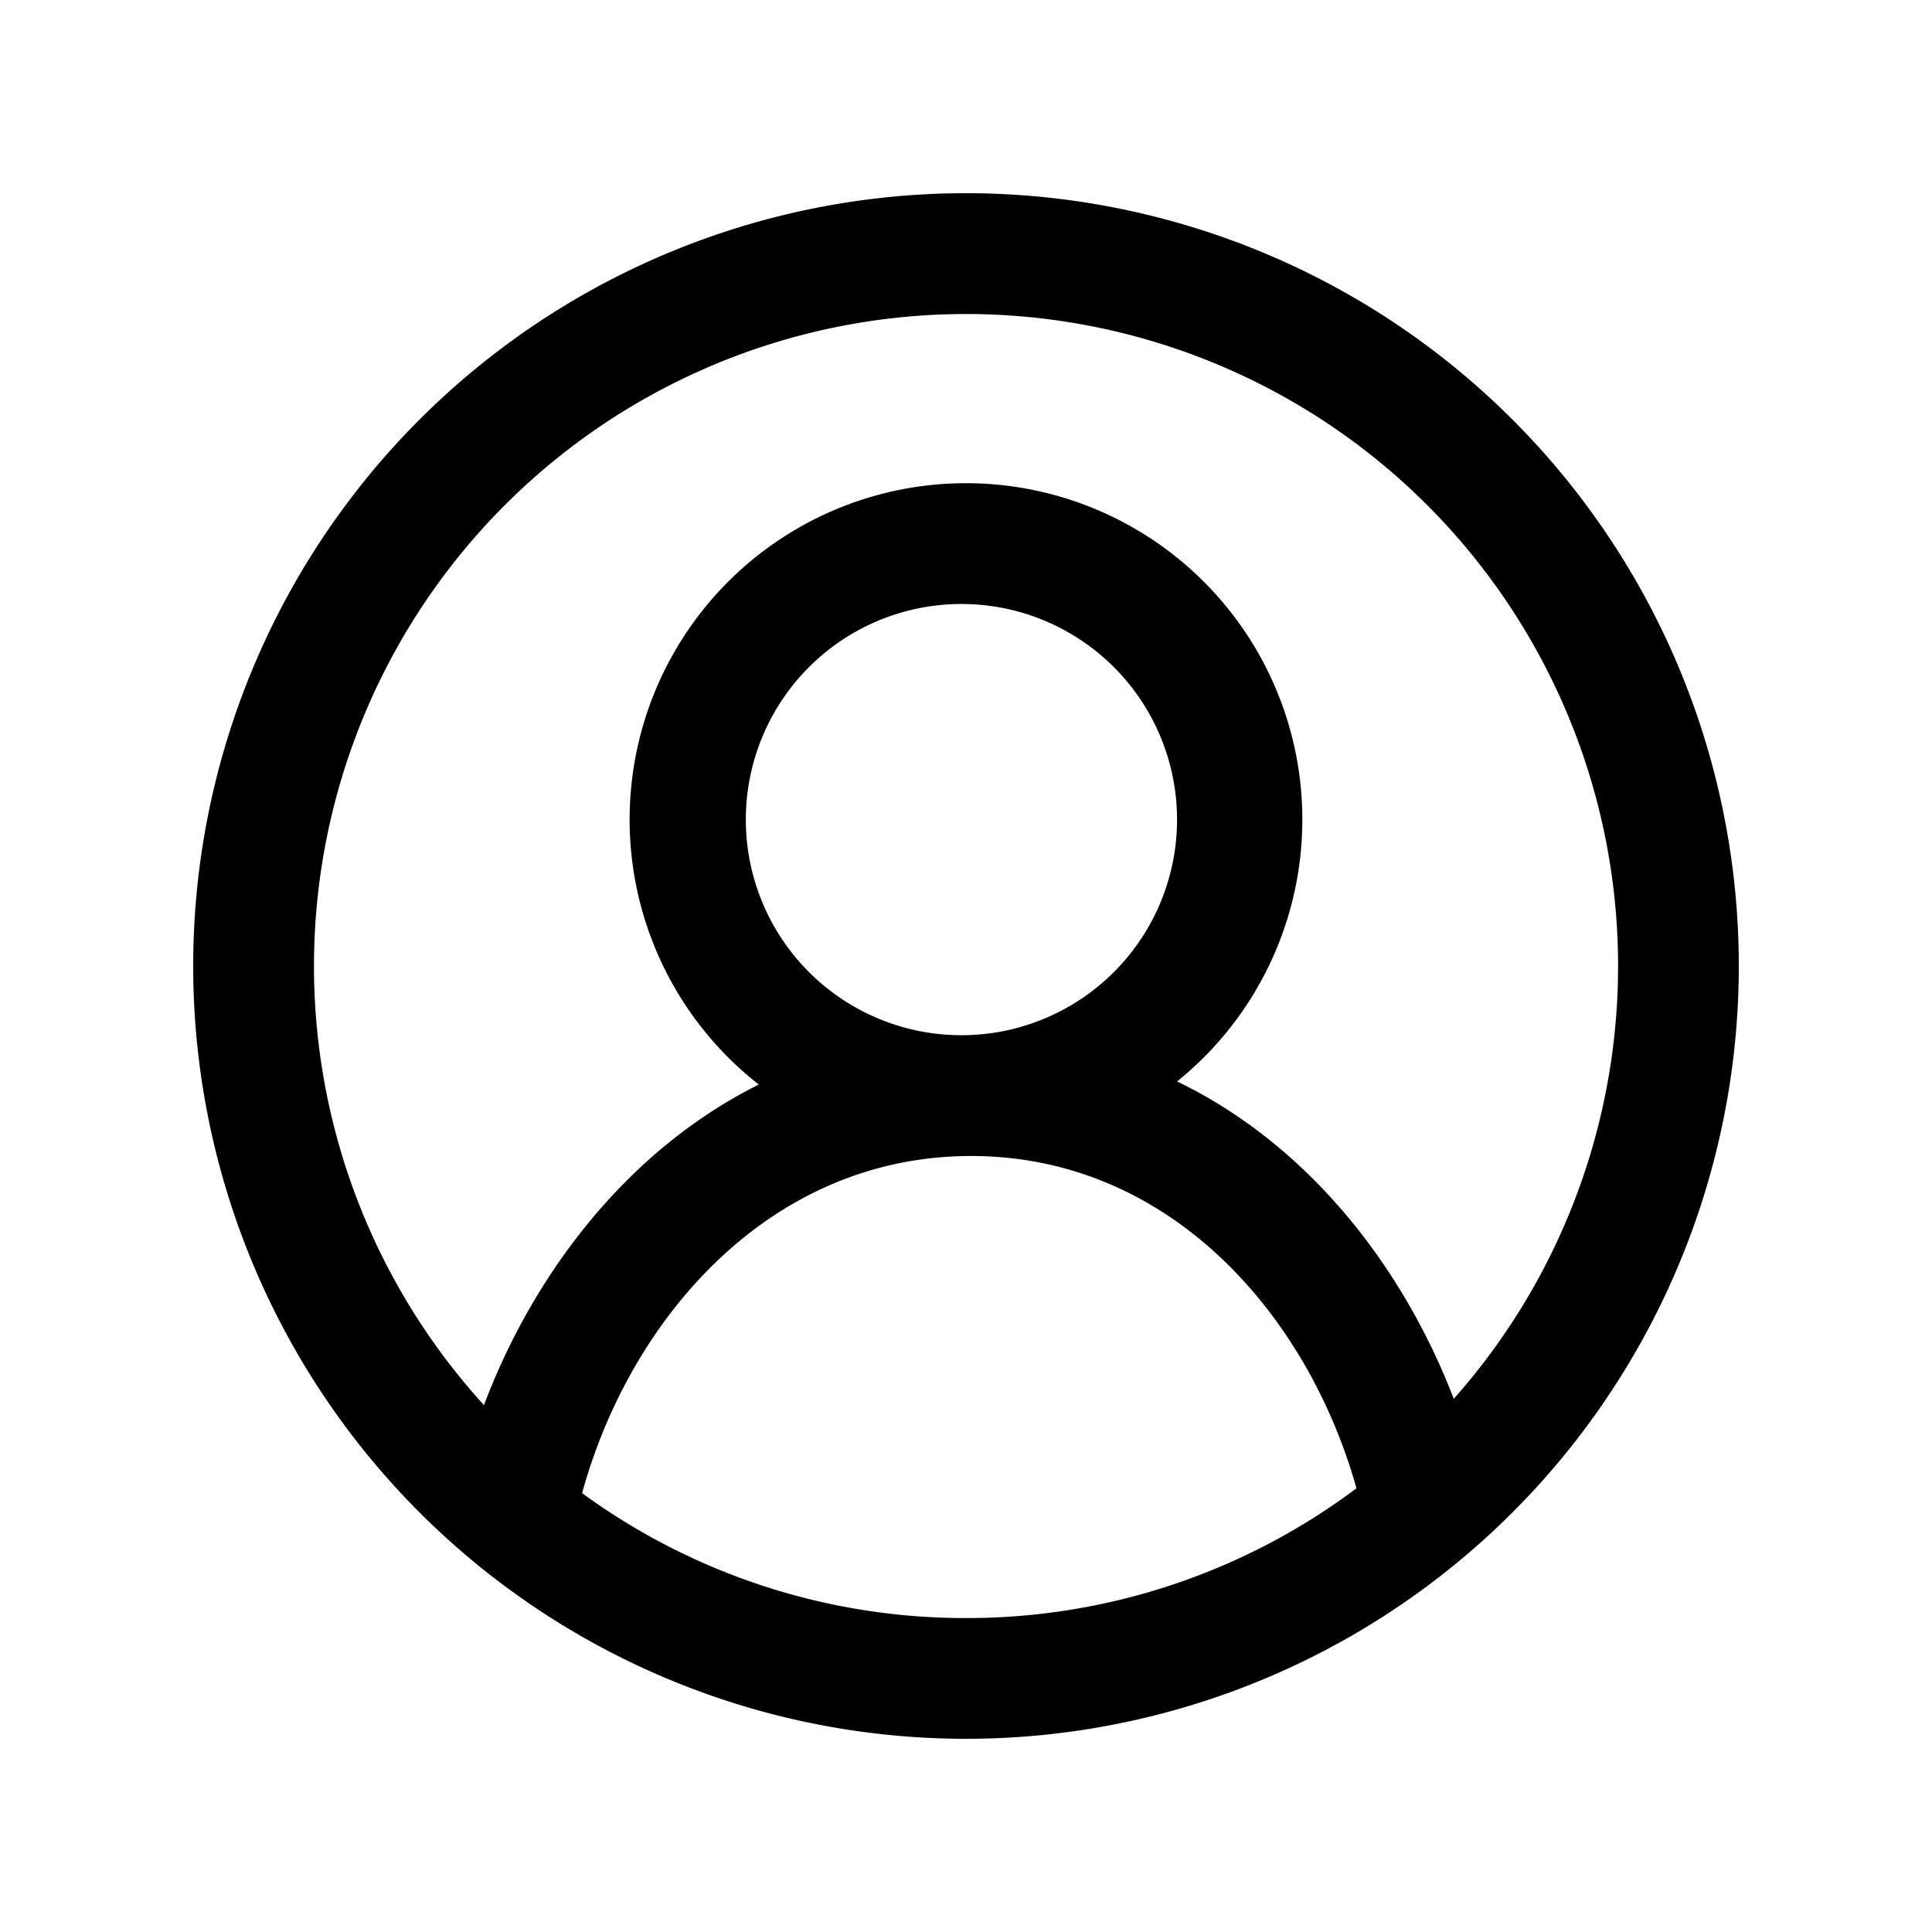
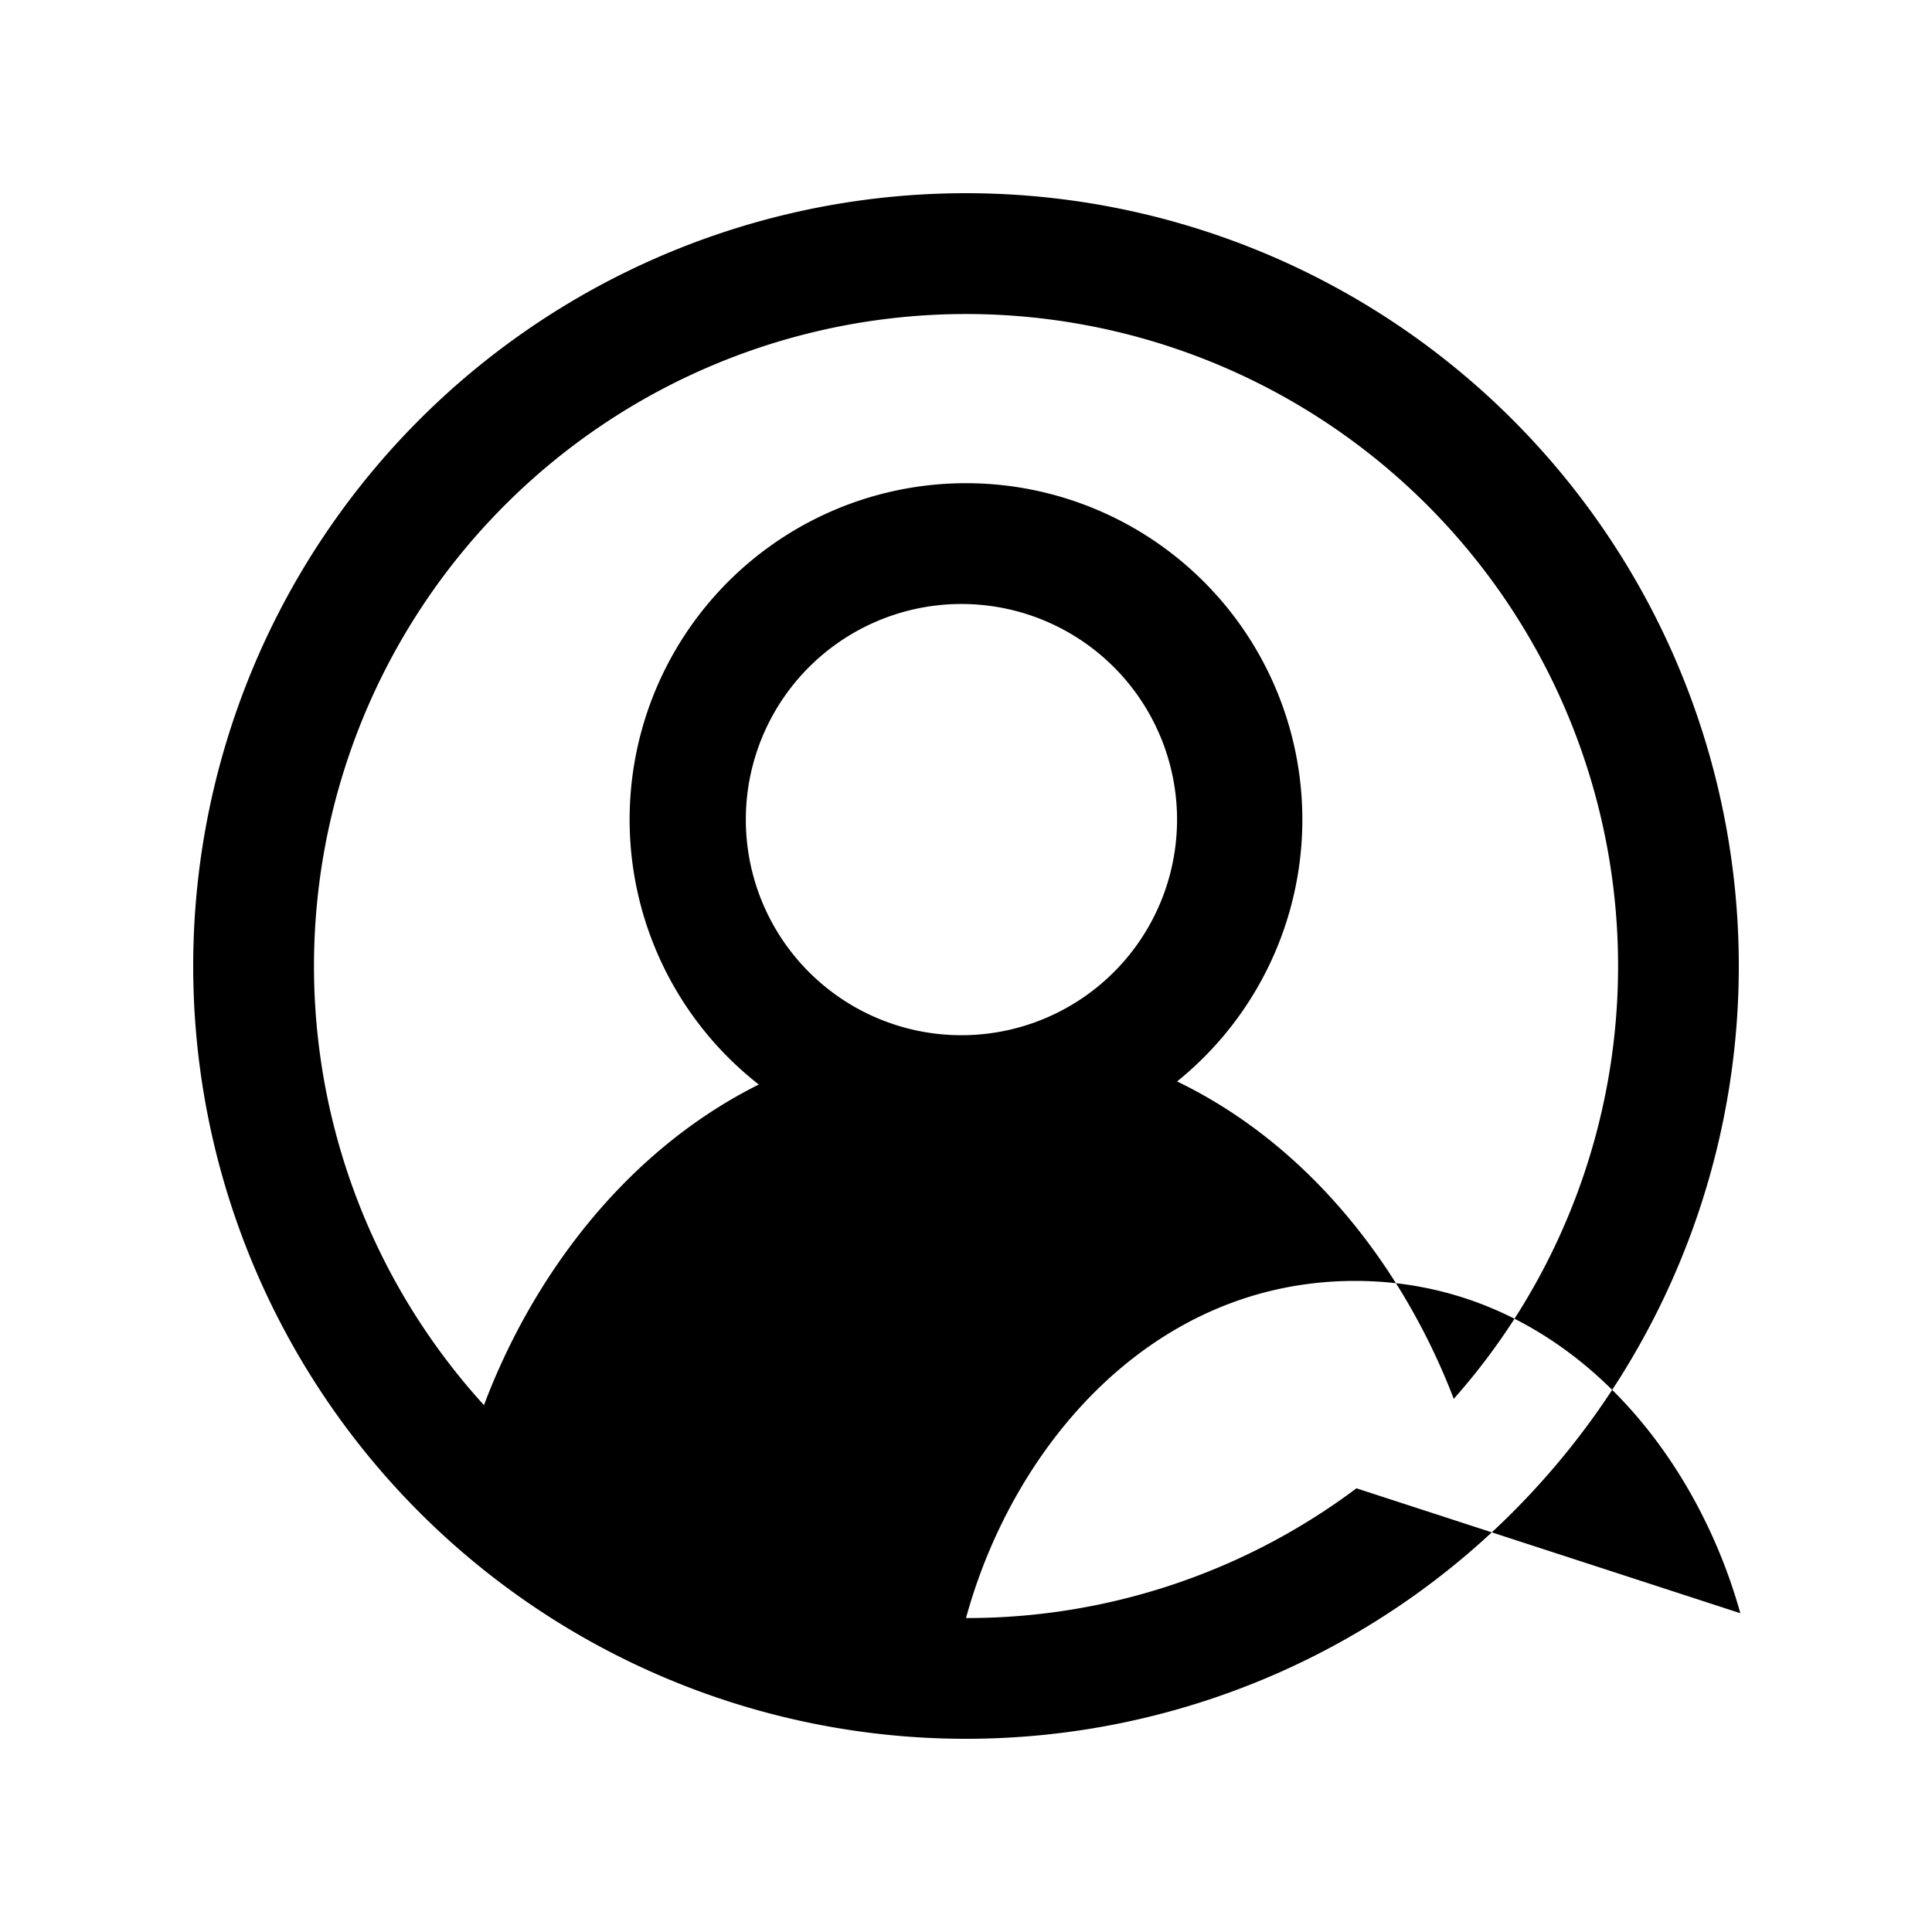
<svg xmlns="http://www.w3.org/2000/svg" width="20" height="20" fill="currentColor" viewBox="0 0 20 20">
-   <path fill-rule="evenodd" d="M14.042 15.407A6.72 6.72 0 0 1 10 16.75a6.72 6.72 0 0 1-3.974-1.293c.494-1.803 1.94-3.49 4.027-3.49 2.066 0 3.489 1.654 3.989 3.44Zm1.007-.927c-.506-1.32-1.47-2.612-2.864-3.285a3.482 3.482 0 1 0-4.33.032c-1.388.693-2.347 1.996-2.845 3.319a6.75 6.75 0 1 1 10.04-.066ZM18 10a8 8 0 1 1-16 0 8 8 0 0 1 16 0Zm-8-3.747a2.232 2.232 0 1 0 0 4.463 2.232 2.232 0 0 0 0-4.463Z" clip-rule="evenodd" />
+   <path fill-rule="evenodd" d="M14.042 15.407A6.72 6.72 0 0 1 10 16.75c.494-1.803 1.94-3.49 4.027-3.49 2.066 0 3.489 1.654 3.989 3.44Zm1.007-.927c-.506-1.32-1.47-2.612-2.864-3.285a3.482 3.482 0 1 0-4.33.032c-1.388.693-2.347 1.996-2.845 3.319a6.75 6.75 0 1 1 10.04-.066ZM18 10a8 8 0 1 1-16 0 8 8 0 0 1 16 0Zm-8-3.747a2.232 2.232 0 1 0 0 4.463 2.232 2.232 0 0 0 0-4.463Z" clip-rule="evenodd" />
</svg>